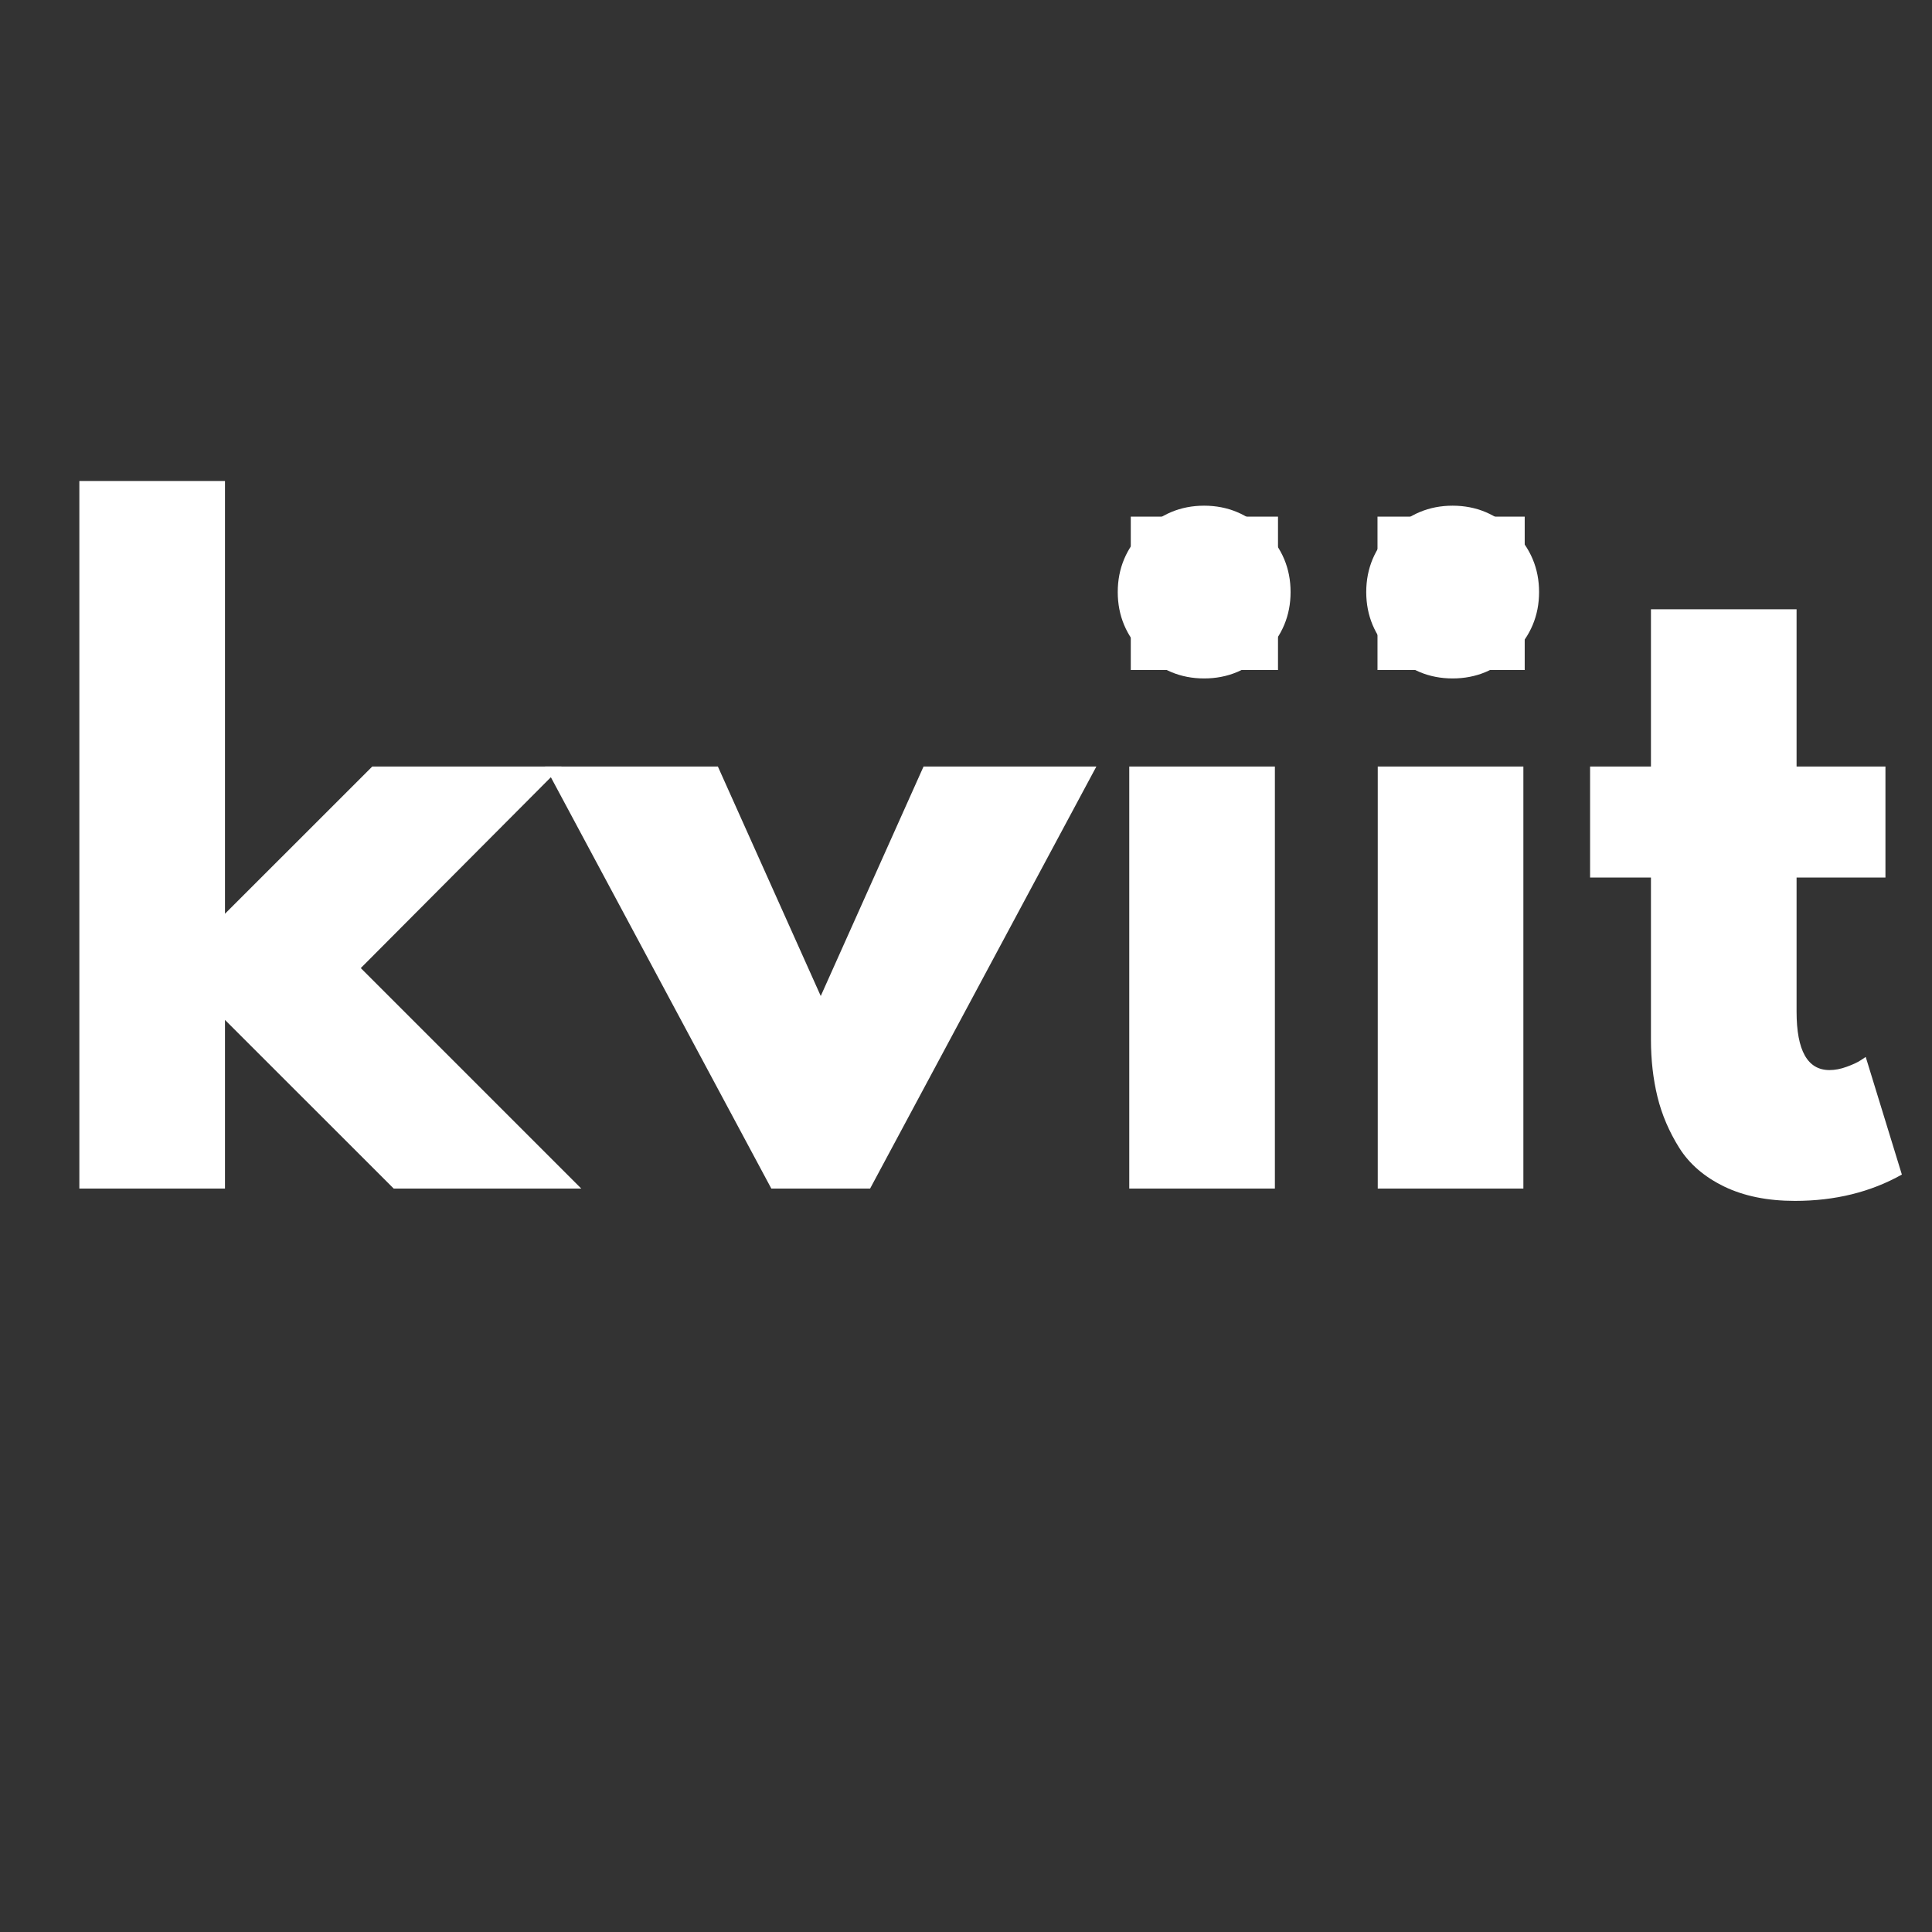
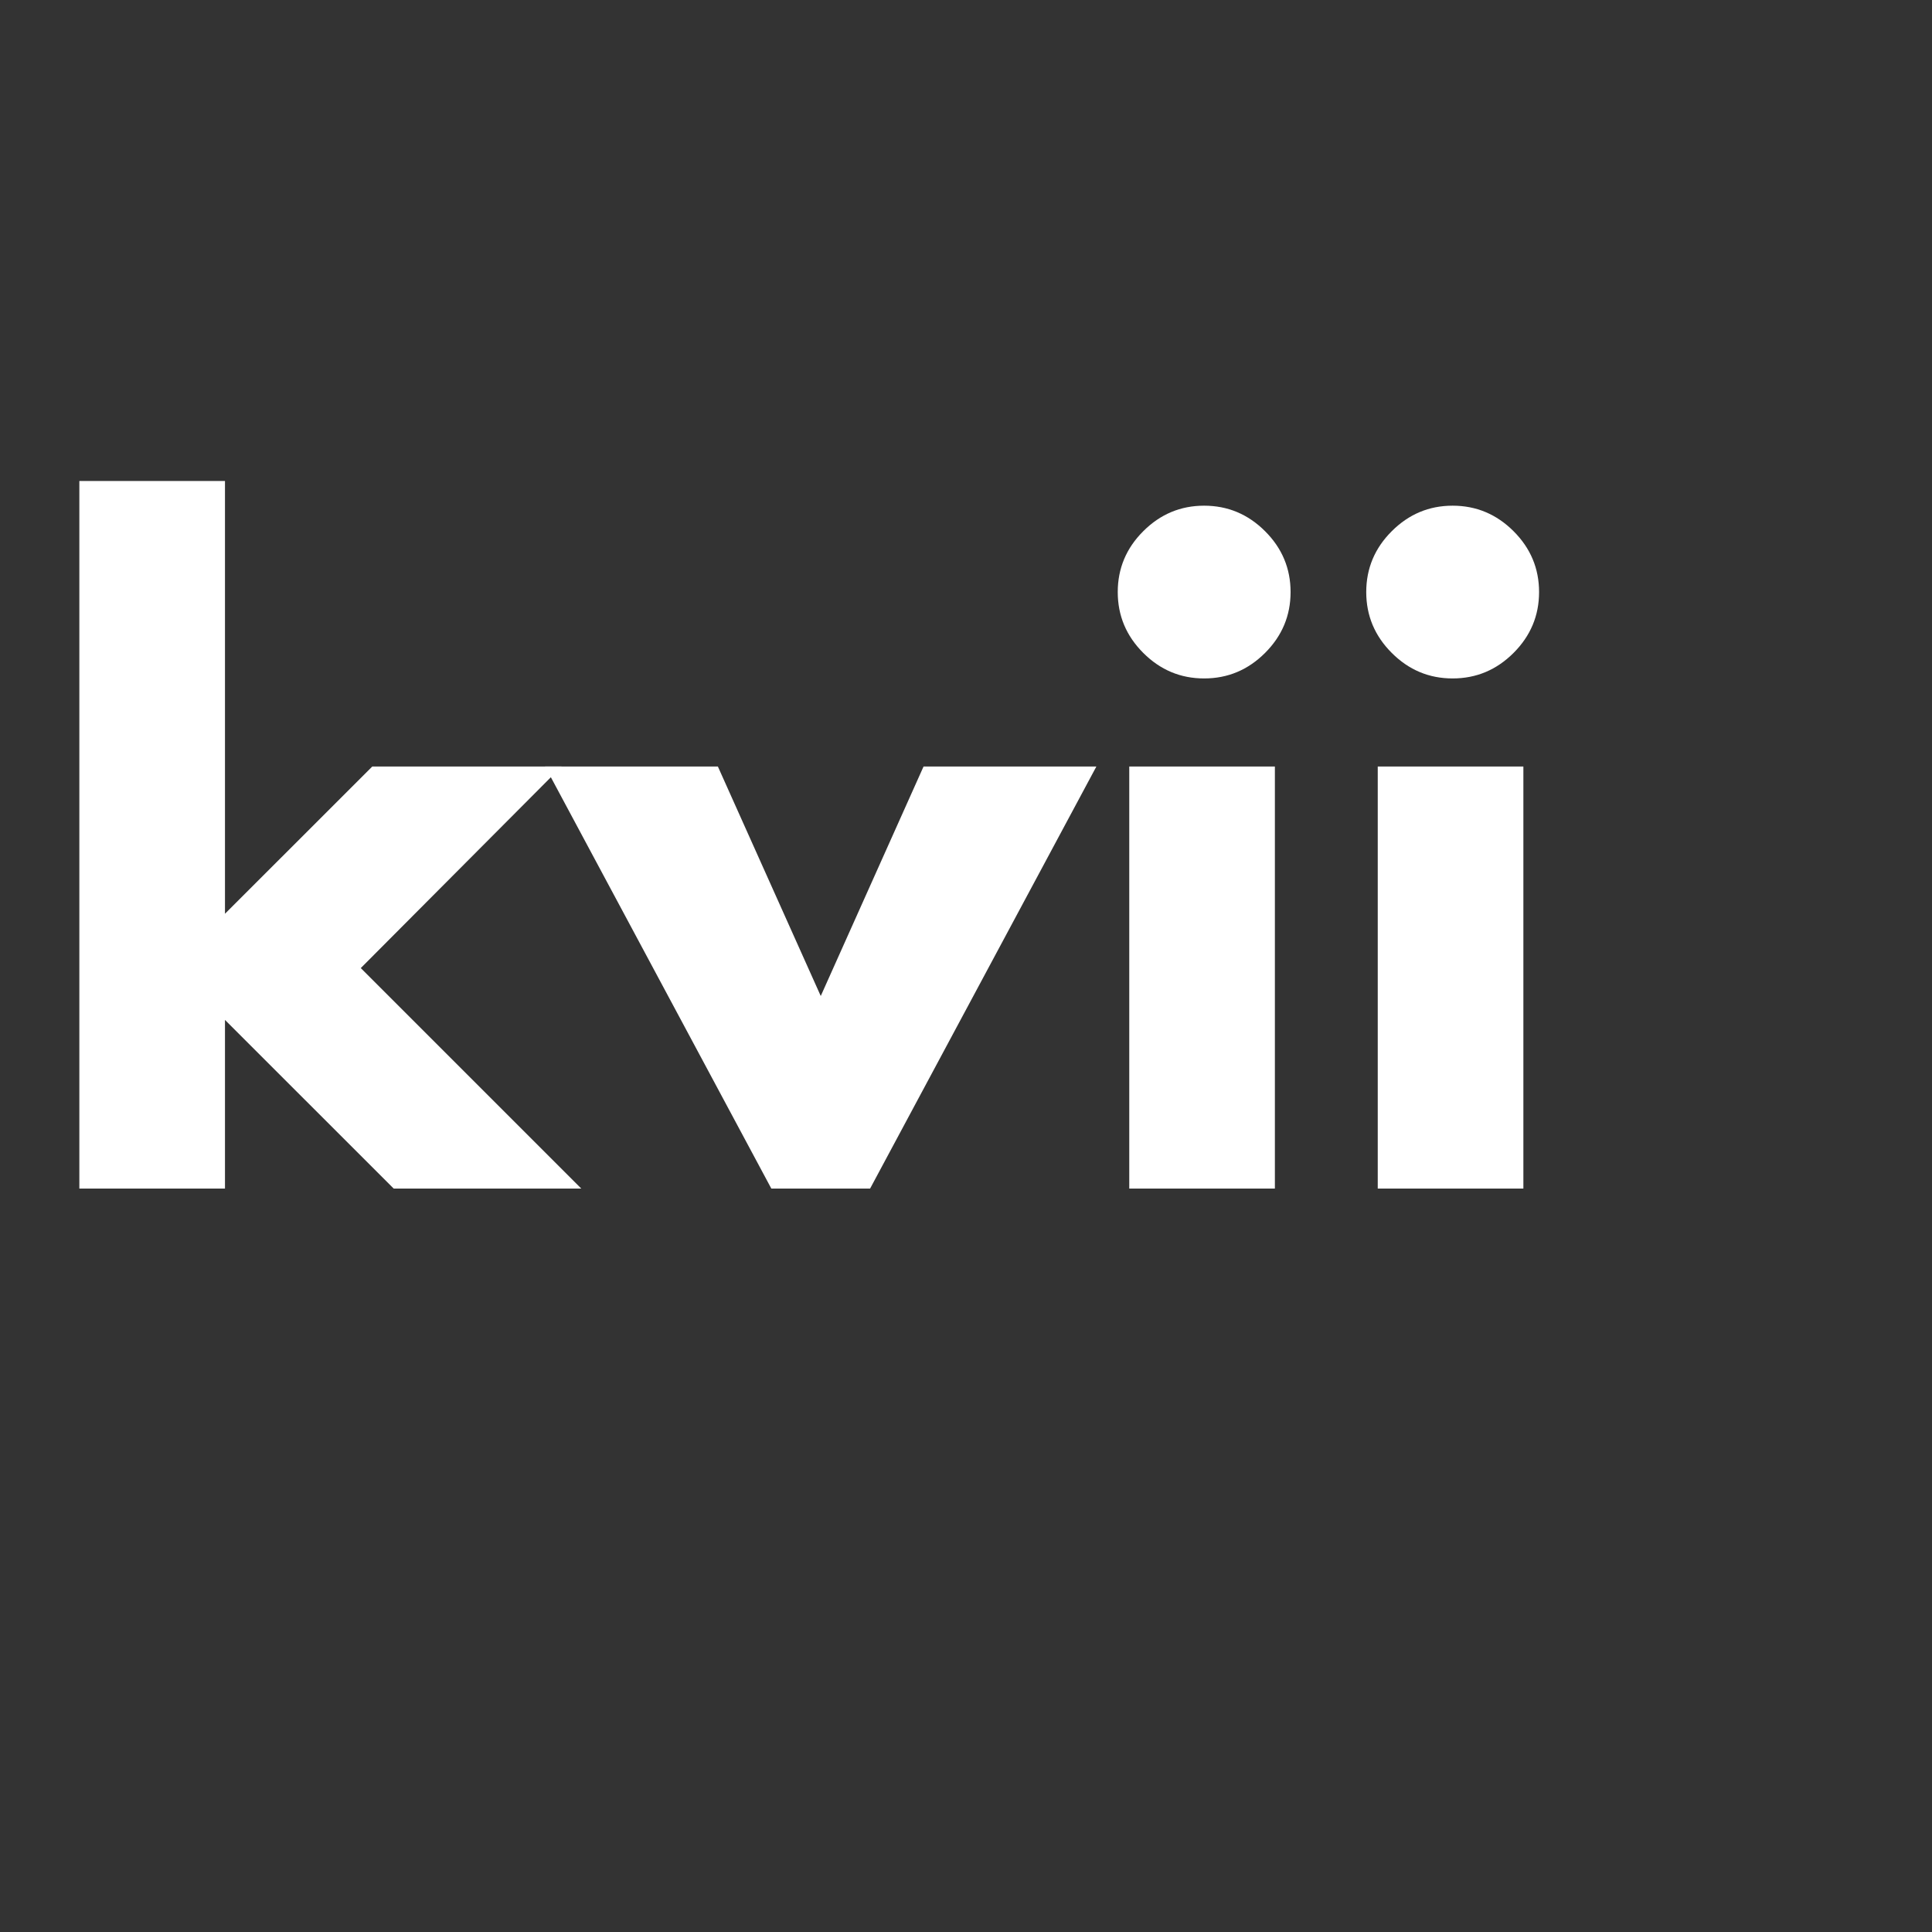
<svg xmlns="http://www.w3.org/2000/svg" width="500" zoomAndPan="magnify" viewBox="0 0 375 375" height="500" preserveAspectRatio="xMidYMid meet" version="1.0">
  <rect x="0" y="0" width="375" height="375" fill="#333333" stroke="none" />
  <defs>
    <g />
    <clipPath id="12c1047117">
      <path d="M 219.484 100.285 L 248.059 100.285 L 248.059 130.047 L 219.484 130.047 Z M 219.484 100.285 " clip-rule="nonzero" />
    </clipPath>
    <clipPath id="320e8d2b11">
      <path d="M 267.371 100.285 L 295.945 100.285 L 295.945 130.047 L 267.371 130.047 Z M 267.371 100.285 " clip-rule="nonzero" />
    </clipPath>
  </defs>
  <g fill="#ffffff" fill-opacity="1">
    <g transform="translate(5.824, 230.7)">
      <g>
        <path d="M 103.172 -81.922 L 64.203 -42.797 L 107 0 L 70.594 0 L 37.844 -32.734 L 37.844 0 L 9.578 0 L 9.578 -137.344 L 37.844 -137.344 L 37.844 -53.344 L 66.438 -81.922 Z M 103.172 -81.922 " />
      </g>
    </g>
  </g>
  <g fill="#ffffff" fill-opacity="1">
    <g transform="translate(108.995, 230.7)">
      <g>
        <path d="M 30.344 -81.922 L 50.312 -37.375 L 70.266 -81.922 L 103.812 -81.922 L 59.891 0 L 40.719 0 L -3.188 -81.922 Z M 30.344 -81.922 " />
      </g>
    </g>
  </g>
  <g fill="#ffffff" fill-opacity="1">
    <g transform="translate(209.61, 230.7)">
      <g>
        <path d="M 12.297 -127.594 C 15.598 -130.895 19.535 -132.547 24.109 -132.547 C 28.691 -132.547 32.633 -130.895 35.938 -127.594 C 39.238 -124.301 40.891 -120.363 40.891 -115.781 C 40.891 -111.207 39.238 -107.27 35.938 -103.969 C 32.633 -100.664 28.691 -99.016 24.109 -99.016 C 19.535 -99.016 15.598 -100.664 12.297 -103.969 C 8.992 -107.27 7.344 -111.207 7.344 -115.781 C 7.344 -120.363 8.992 -124.301 12.297 -127.594 Z M 9.578 -81.922 L 9.578 0 L 37.844 0 L 37.844 -81.922 Z M 9.578 -81.922 " />
      </g>
    </g>
  </g>
  <g fill="#ffffff" fill-opacity="1">
    <g transform="translate(257.842, 230.7)">
      <g>
        <path d="M 12.297 -127.594 C 15.598 -130.895 19.535 -132.547 24.109 -132.547 C 28.691 -132.547 32.633 -130.895 35.938 -127.594 C 39.238 -124.301 40.891 -120.363 40.891 -115.781 C 40.891 -111.207 39.238 -107.27 35.938 -103.969 C 32.633 -100.664 28.691 -99.016 24.109 -99.016 C 19.535 -99.016 15.598 -100.664 12.297 -103.969 C 8.992 -107.27 7.344 -111.207 7.344 -115.781 C 7.344 -120.363 8.992 -124.301 12.297 -127.594 Z M 9.578 -81.922 L 9.578 0 L 37.844 0 L 37.844 -81.922 Z M 9.578 -81.922 " />
      </g>
    </g>
  </g>
  <g fill="#ffffff" fill-opacity="1">
    <g transform="translate(306.073, 230.7)">
      <g>
-         <path d="M 14.375 -81.922 L 14.375 -112.438 L 42.641 -112.438 L 42.641 -81.922 L 59.891 -81.922 L 59.891 -60.375 L 42.641 -60.375 L 42.641 -34.344 C 42.641 -26.781 44.77 -23 49.031 -23 C 50.094 -23 51.207 -23.211 52.375 -23.641 C 53.551 -24.066 54.457 -24.488 55.094 -24.906 L 56.062 -25.547 L 63.078 -2.719 C 57.016 0.688 50.098 2.391 42.328 2.391 C 37.004 2.391 32.426 1.461 28.594 -0.391 C 24.758 -2.254 21.852 -4.754 19.875 -7.891 C 17.906 -11.035 16.492 -14.336 15.641 -17.797 C 14.797 -21.266 14.375 -24.969 14.375 -28.906 L 14.375 -60.375 L 2.562 -60.375 L 2.562 -81.922 Z M 14.375 -81.922 " />
-       </g>
+         </g>
    </g>
  </g>
  <g clip-path="url(#12c1047117)">
-     <path fill="#ffffff" d="M 219.484 100.285 L 248.059 100.285 L 248.059 130.09 L 219.484 130.09 Z M 219.484 100.285 " fill-opacity="1" fill-rule="nonzero" />
-   </g>
+     </g>
  <g clip-path="url(#320e8d2b11)">
-     <path fill="#ffffff" d="M 267.371 100.285 L 295.945 100.285 L 295.945 130.09 L 267.371 130.09 Z M 267.371 100.285 " fill-opacity="1" fill-rule="nonzero" />
-   </g>
+     </g>
</svg>